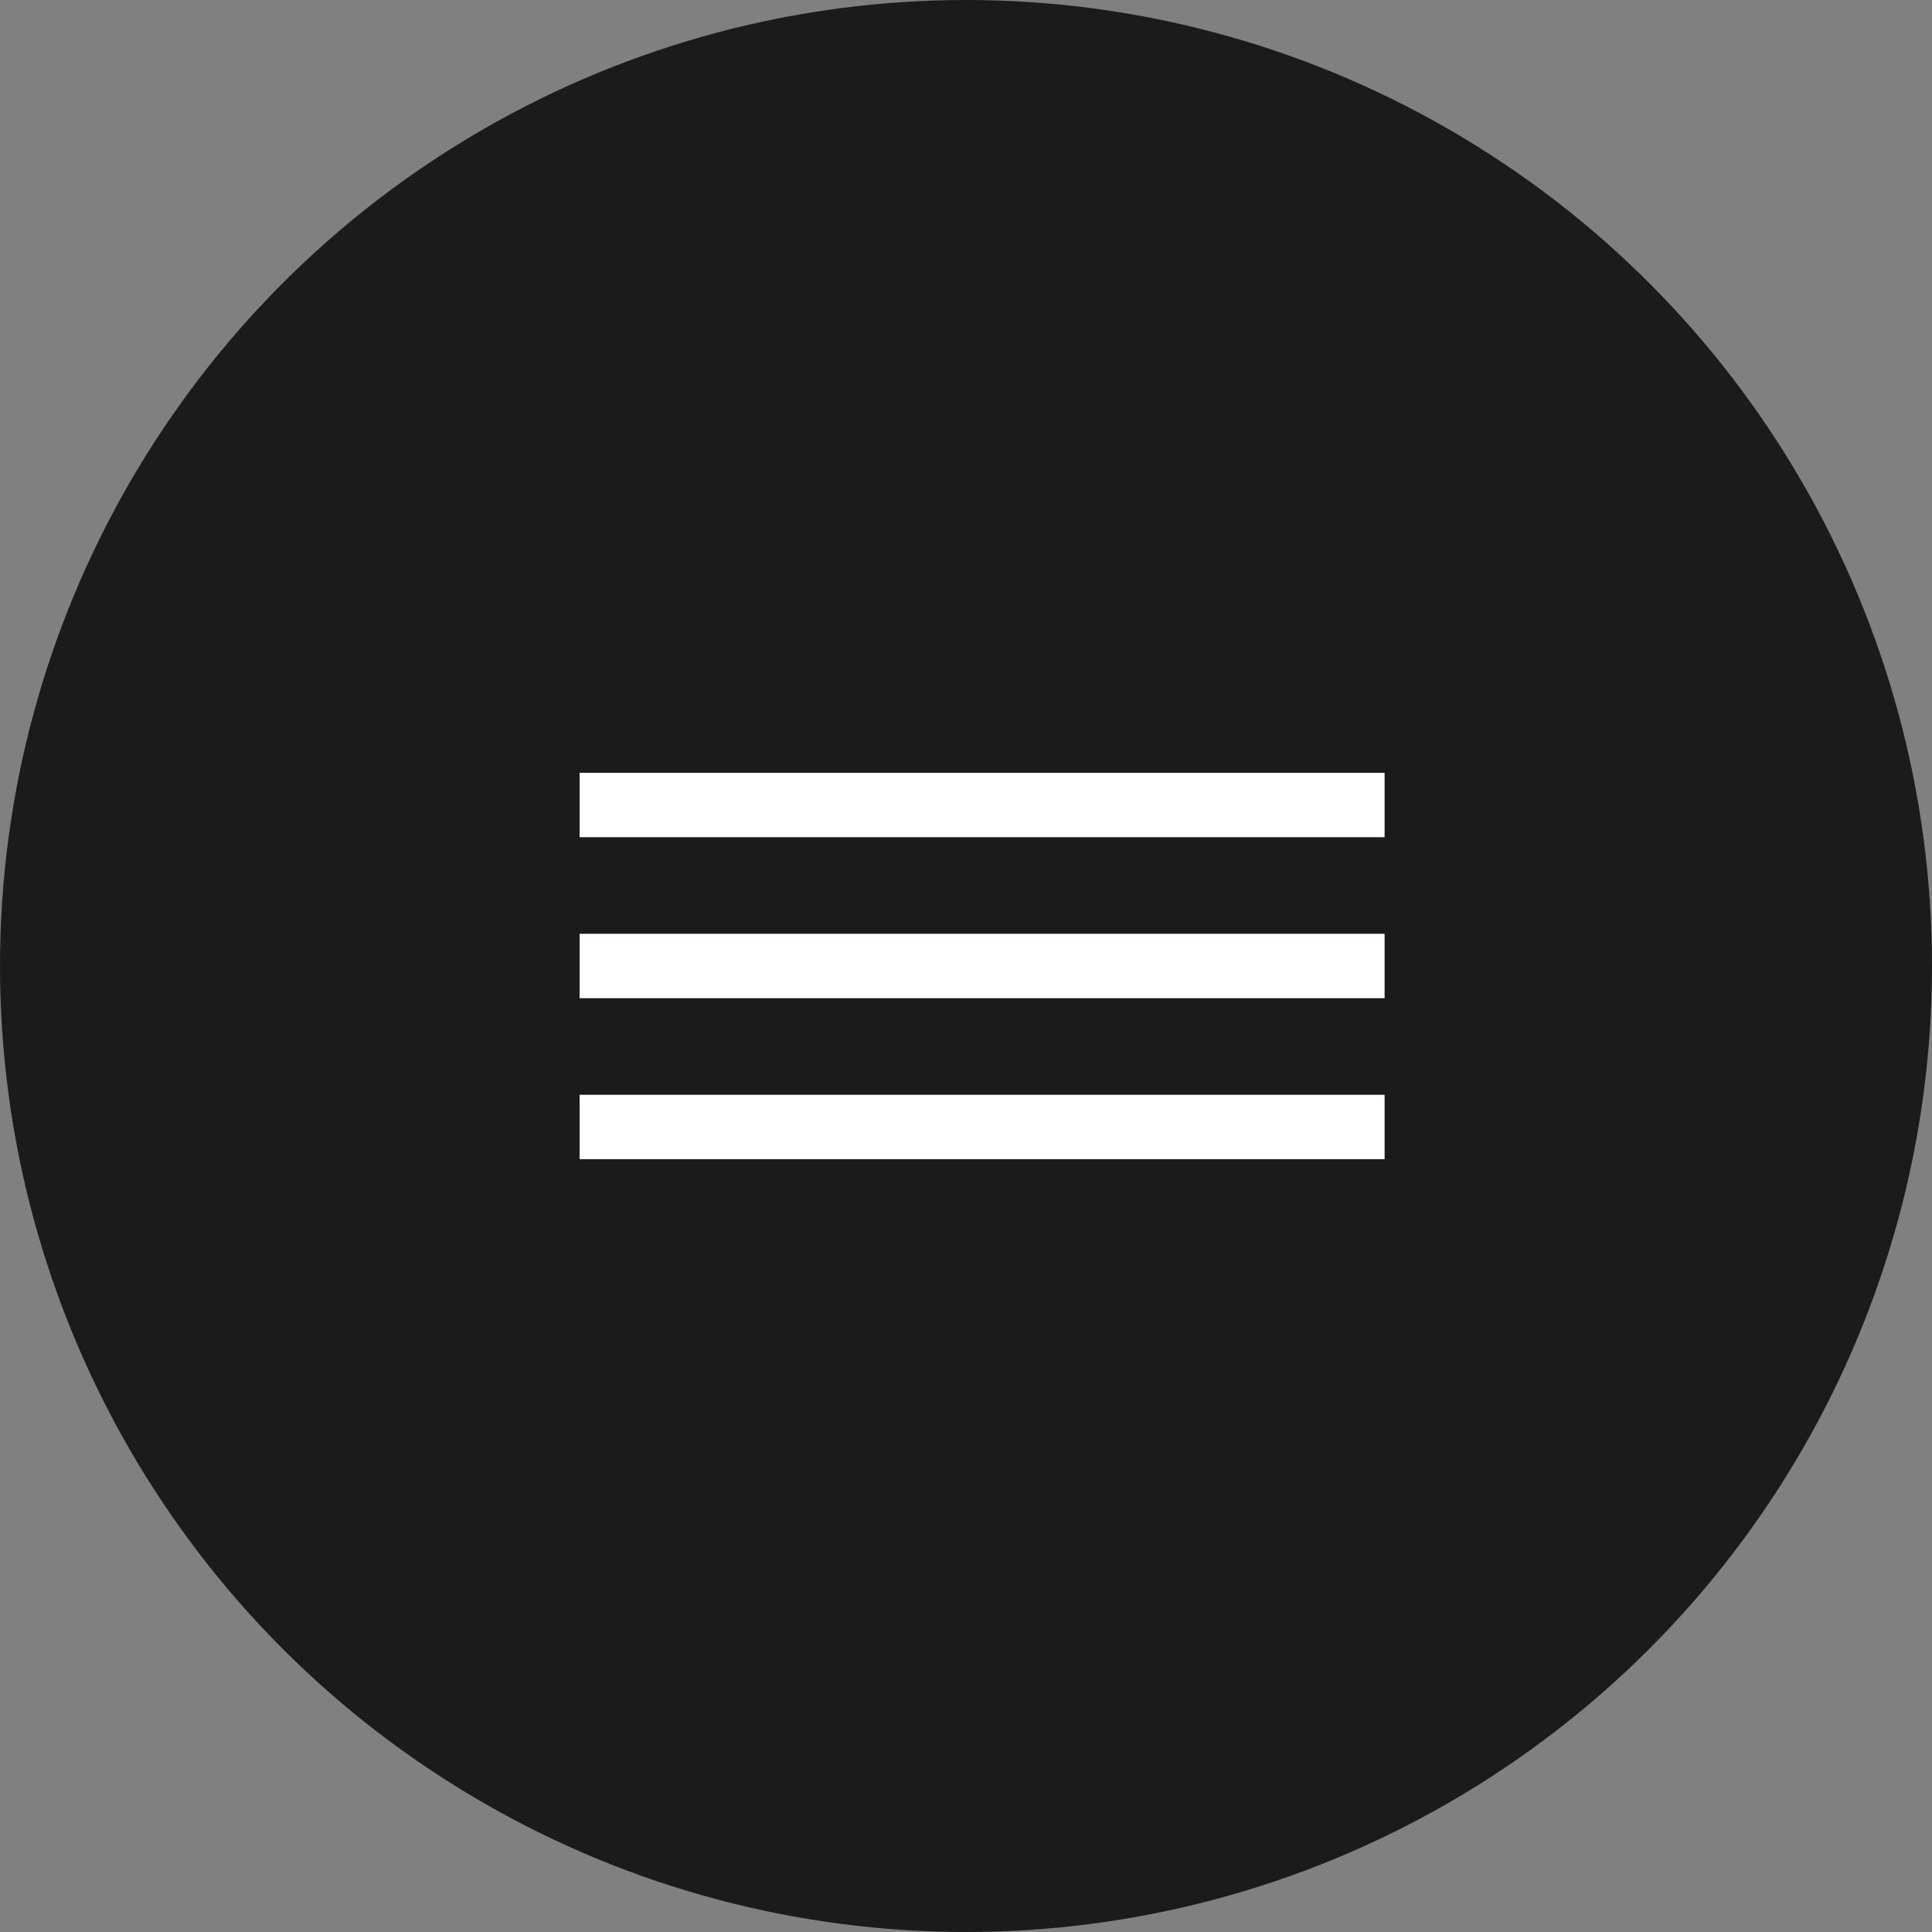
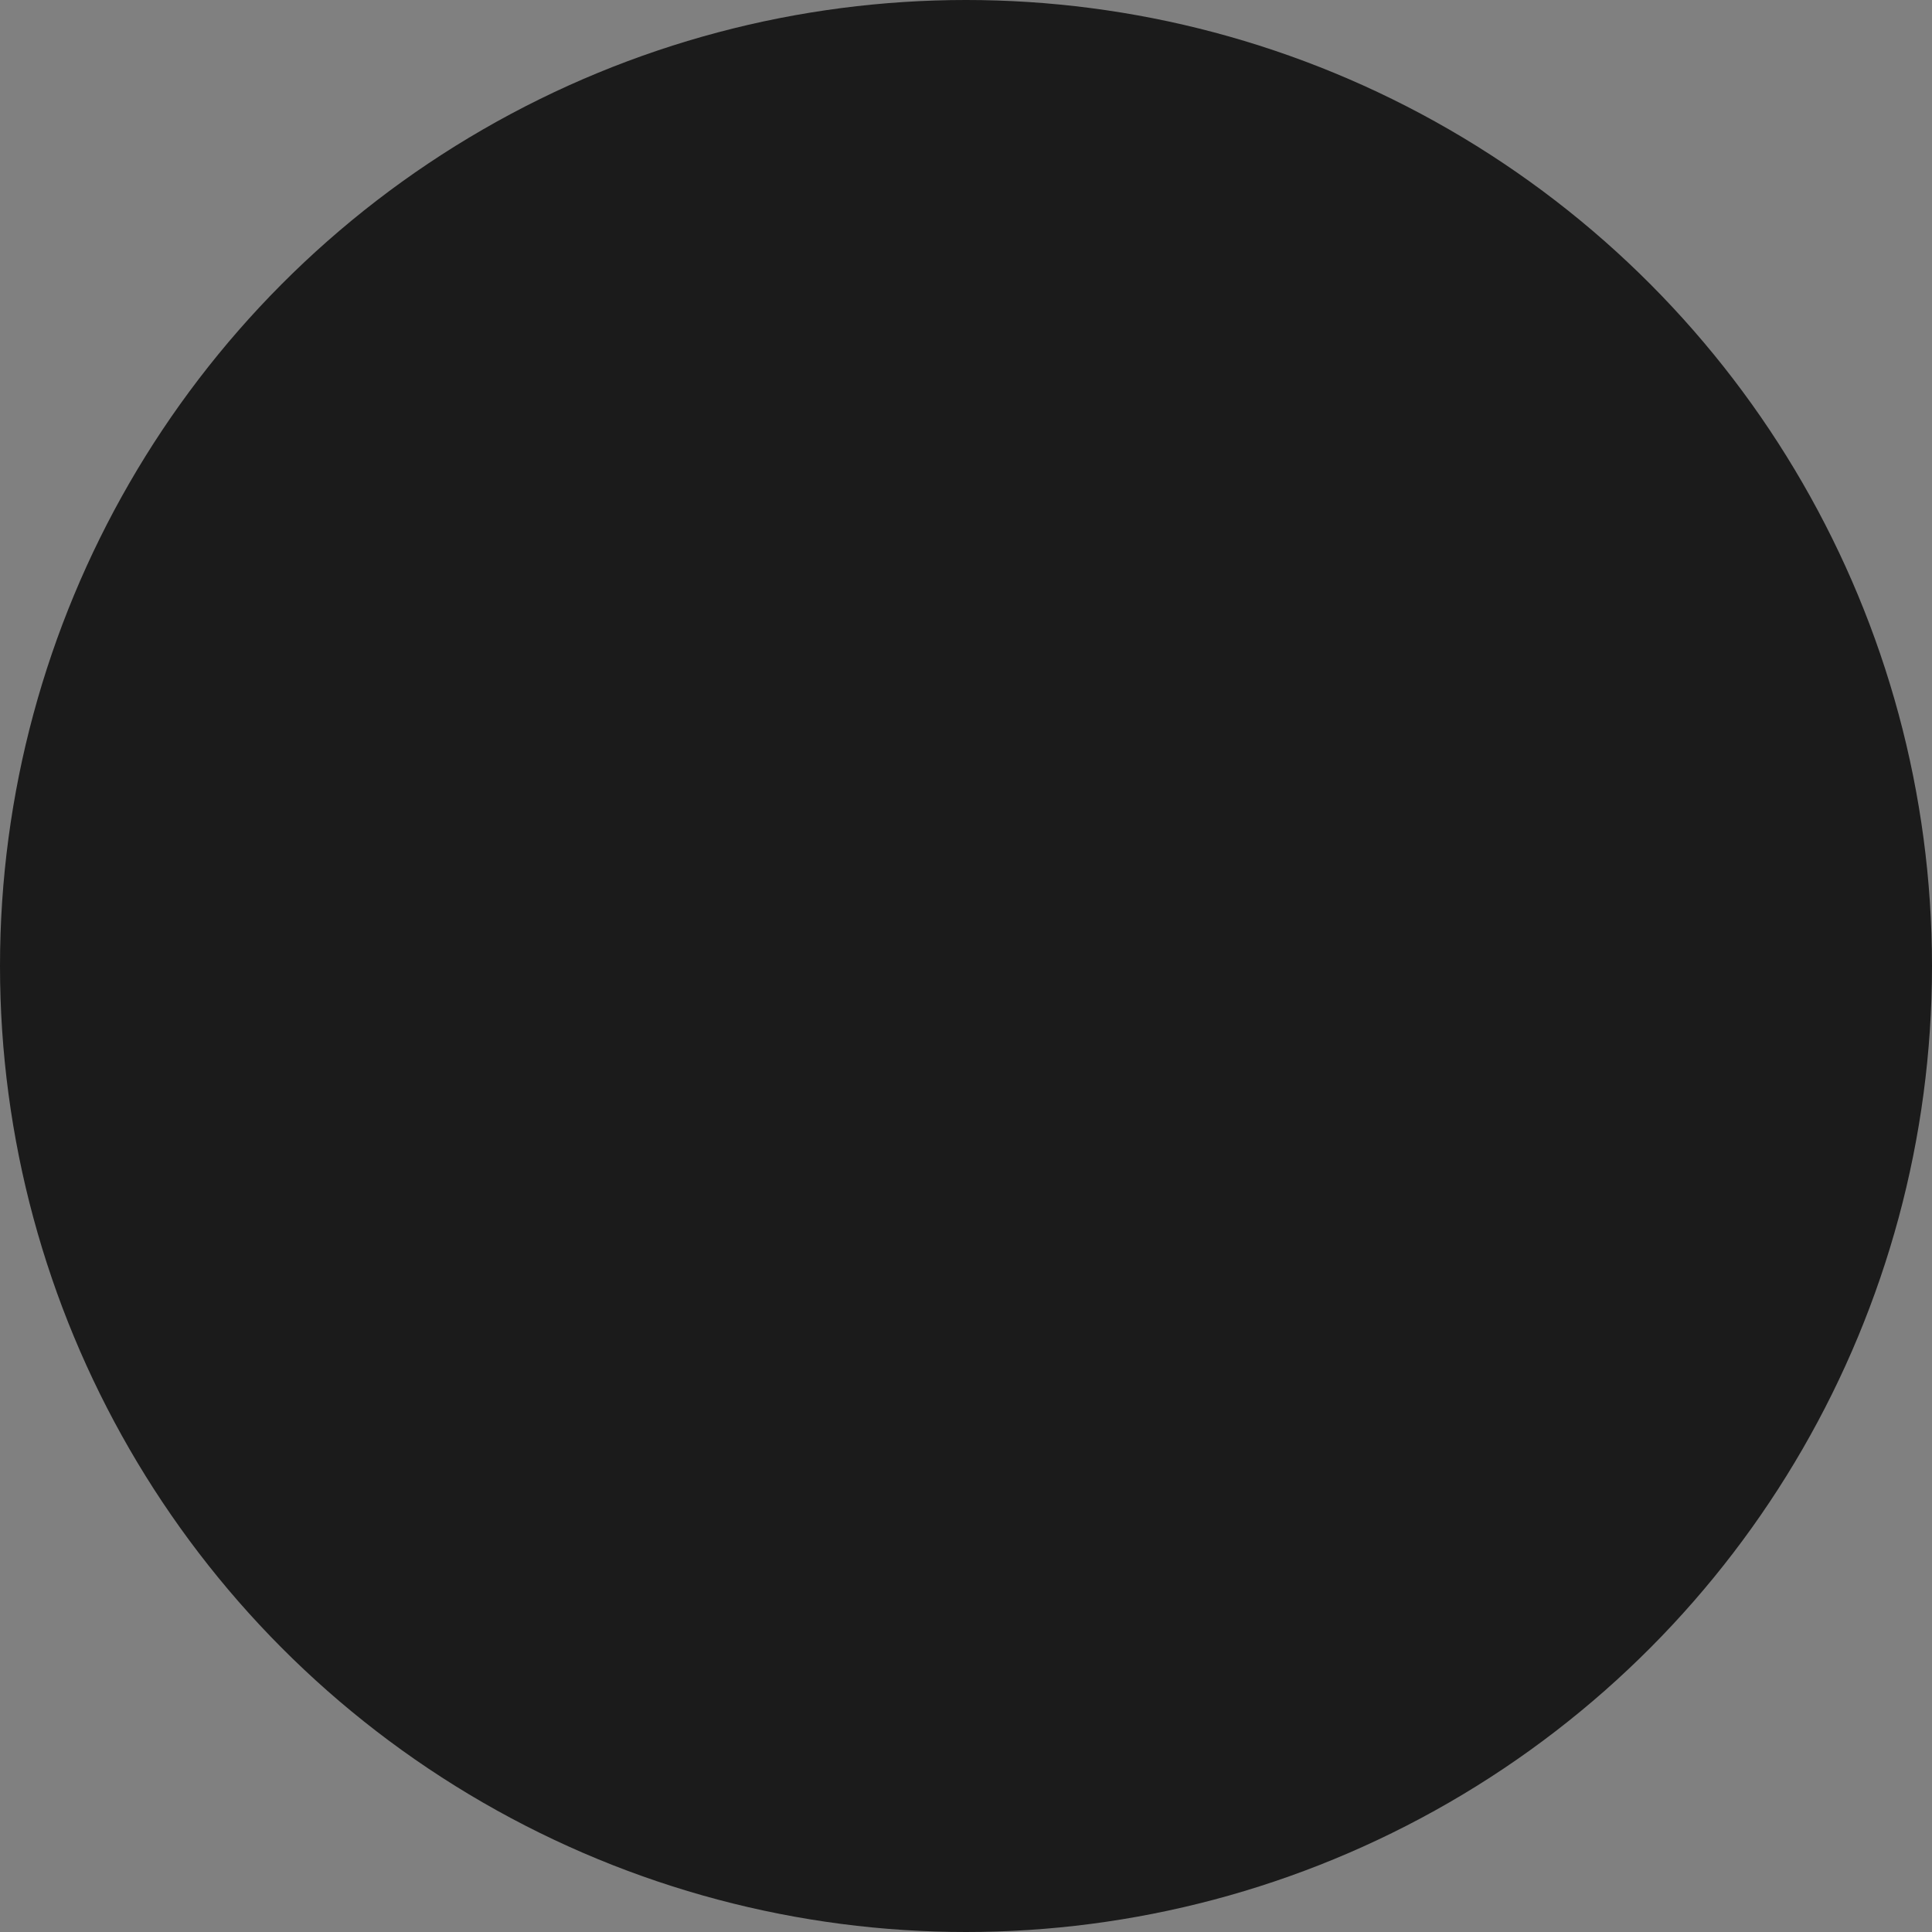
<svg xmlns="http://www.w3.org/2000/svg" width="60" height="60" viewBox="0 0 60 60" fill="none">
  <rect x="0" y="0" width="60" height="60" fill="#808080" stroke="none" />
  <circle cx="30" cy="30" r="30" fill="#1B1B1B" />
-   <path d="M18 36V34H43V36H18ZM18 31V29H43V31H18ZM18 26V24H43V26H18Z" fill="white" />
</svg>